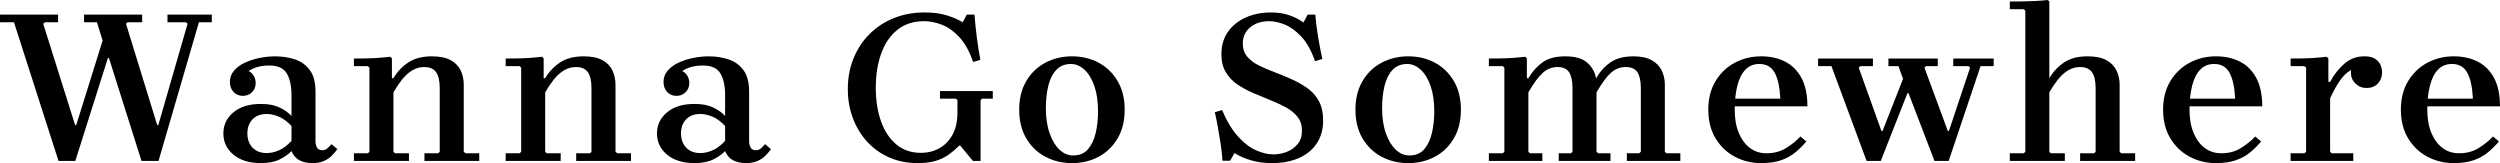
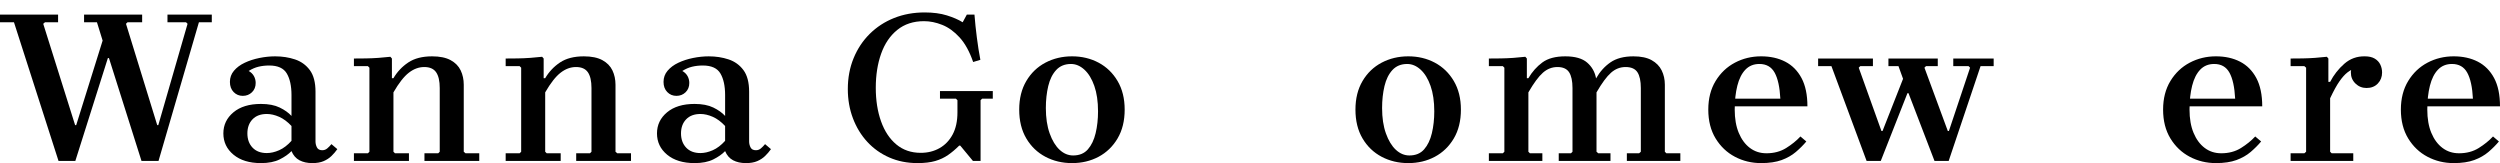
<svg xmlns="http://www.w3.org/2000/svg" id="_レイヤー_2" data-name="レイヤー 2" width="698.769" height="45.588" viewBox="0 0 698.769 45.588">
  <g id="_メイン" data-name="メイン">
    <g>
      <path d="M16.356,44.978L3.906,6.225H0v-2.136h16.234v2.136h-3.662l-.488.427,8.91,28.317h.306l7.384-23.618-1.586-5.126h-3.601v-2.136h16.234v2.136h-4.089l-.427.427,8.727,28.317h.305l8.178-28.317-.427-.427h-5.188v-2.136h12.389v2.136h-3.601l-11.29,38.753h-4.76l-9.093-28.745h-.305l-9.093,28.745h-4.699Z" />
      <path d="M72.93,45.588c-3.215,0-5.768-.783-7.66-2.349-1.892-1.566-2.838-3.549-2.838-5.951,0-2.359.936-4.323,2.808-5.889,1.87-1.566,4.434-2.35,7.69-2.35,2.115,0,3.864.336,5.248,1.008,1.383.671,2.481,1.455,3.296,2.349v2.808c-1.099-1.179-2.249-2.034-3.448-2.564-1.201-.528-2.35-.793-3.449-.793-1.709,0-3.042.499-3.997,1.495-.956.997-1.434,2.31-1.434,3.936,0,1.628.478,2.951,1.434,3.967.955,1.017,2.288,1.525,3.997,1.525,1.099,0,2.248-.264,3.449-.793,1.199-.528,2.349-1.403,3.448-2.624v2.868c-.814.855-1.913,1.628-3.296,2.319-1.384.692-3.133,1.038-5.248,1.038ZM87.271,45.588c-1.384,0-2.573-.265-3.57-.793-.997-.529-1.739-1.383-2.227-2.564v-15.684c0-2.522-.438-4.525-1.312-6.011-.875-1.485-2.512-2.227-4.913-2.227-1.058,0-2.055.112-2.99.336-.936.224-1.851.621-2.746,1.19.65.366,1.138.845,1.464,1.434.325.59.488,1.231.488,1.923,0,1.058-.346,1.922-1.038,2.594-.692.671-1.547,1.007-2.563,1.007-1.017,0-1.872-.356-2.563-1.069-.693-.711-1.038-1.657-1.038-2.838,0-1.179.376-2.217,1.13-3.112.752-.894,1.748-1.637,2.99-2.227,1.24-.59,2.614-1.038,4.119-1.342,1.505-.306,2.969-.458,4.394-.458,1.993,0,3.845.286,5.553.855,1.709.57,3.092,1.566,4.15,2.99,1.057,1.425,1.587,3.438,1.587,6.042v13.914c0,.57.131,1.119.397,1.648.264.529.763.793,1.495.793.529,0,.997-.173,1.403-.518.407-.345.794-.742,1.16-1.19l1.648,1.404c-.488.692-1.038,1.333-1.648,1.922-.61.59-1.342,1.068-2.197,1.434-.855.366-1.913.549-3.174.549Z" />
      <path d="M129.624,42.415l.488.427h3.844v2.136h-15.318v-2.136h3.844l.427-.427v-17.821c0-1.953-.336-3.418-1.007-4.394-.672-.977-1.781-1.465-3.326-1.465-1.506,0-2.941.53-4.303,1.587-1.364,1.058-2.798,2.889-4.303,5.492v16.6l.427.427h3.905v2.136h-15.379v-2.136h3.905l.427-.427v-23.496l-.427-.427h-3.905v-2.136c1.057,0,2.176-.009,3.356-.03,1.18-.02,2.35-.07,3.51-.153,1.16-.081,2.268-.183,3.326-.305l.427.488v5.493h.427c1.057-1.79,2.441-3.255,4.15-4.395,1.709-1.138,3.926-1.709,6.652-1.709,2.156,0,3.885.357,5.188,1.069,1.301.712,2.237,1.669,2.807,2.868.57,1.201.855,2.533.855,3.998v18.736Z" />
      <path d="M172.038,42.415l.488.427h3.844v2.136h-15.318v-2.136h3.844l.427-.427v-17.821c0-1.953-.336-3.418-1.007-4.394-.672-.977-1.781-1.465-3.326-1.465-1.506,0-2.941.53-4.303,1.587-1.364,1.058-2.798,2.889-4.303,5.492v16.6l.427.427h3.905v2.136h-15.379v-2.136h3.905l.427-.427v-23.496l-.427-.427h-3.905v-2.136c1.057,0,2.176-.009,3.356-.03,1.18-.02,2.35-.07,3.51-.153,1.16-.081,2.268-.183,3.326-.305l.427.488v5.493h.427c1.057-1.79,2.441-3.255,4.15-4.395,1.709-1.138,3.926-1.709,6.652-1.709,2.156,0,3.885.357,5.188,1.069,1.301.712,2.237,1.669,2.807,2.868.57,1.201.855,2.533.855,3.998v18.736Z" />
      <path d="M194.13,45.588c-3.215,0-5.768-.783-7.66-2.349s-2.838-3.549-2.838-5.951c0-2.359.936-4.323,2.808-5.889,1.87-1.566,4.434-2.35,7.69-2.35,2.115,0,3.864.336,5.248,1.008,1.383.671,2.481,1.455,3.296,2.349v2.808c-1.099-1.179-2.249-2.034-3.448-2.564-1.201-.528-2.35-.793-3.449-.793-1.709,0-3.042.499-3.997,1.495-.956.997-1.434,2.31-1.434,3.936,0,1.628.478,2.951,1.434,3.967.955,1.017,2.288,1.525,3.997,1.525,1.099,0,2.248-.264,3.449-.793,1.199-.528,2.349-1.403,3.448-2.624v2.868c-.814.855-1.913,1.628-3.296,2.319-1.384.692-3.133,1.038-5.248,1.038ZM208.471,45.588c-1.384,0-2.573-.265-3.57-.793-.997-.529-1.739-1.383-2.227-2.564v-15.684c0-2.522-.438-4.525-1.312-6.011-.875-1.485-2.512-2.227-4.913-2.227-1.058,0-2.055.112-2.99.336-.936.224-1.851.621-2.746,1.19.65.366,1.138.845,1.464,1.434.325.59.488,1.231.488,1.923,0,1.058-.346,1.922-1.038,2.594-.692.671-1.547,1.007-2.563,1.007-1.017,0-1.872-.356-2.563-1.069-.693-.711-1.038-1.657-1.038-2.838,0-1.179.376-2.217,1.13-3.112.752-.894,1.748-1.637,2.99-2.227,1.24-.59,2.614-1.038,4.119-1.342,1.505-.306,2.969-.458,4.394-.458,1.993,0,3.845.286,5.553.855,1.709.57,3.092,1.566,4.15,2.99,1.057,1.425,1.587,3.438,1.587,6.042v13.914c0,.57.131,1.119.397,1.648.264.529.763.793,1.495.793.529,0,.997-.173,1.403-.518.407-.345.794-.742,1.16-1.19l1.648,1.404c-.488.692-1.038,1.333-1.648,1.922-.61.59-1.342,1.068-2.197,1.434-.855.366-1.913.549-3.174.549Z" />
      <path d="M262.725,25.449h14.769v2.136h-2.99l-.427.427v16.966h-2.136l-3.54-4.272h-.306c-1.017,1.017-2.055,1.892-3.112,2.624-1.058.732-2.258,1.293-3.601,1.679-1.342.385-2.971.579-4.882.579h-.061c-2.849,0-5.462-.518-7.843-1.556s-4.435-2.492-6.164-4.364c-1.73-1.87-3.073-4.068-4.028-6.591-.956-2.522-1.434-5.249-1.434-8.177,0-3.133.539-6.012,1.618-8.636,1.077-2.625,2.583-4.892,4.516-6.805,1.932-1.912,4.201-3.387,6.805-4.425,2.603-1.038,5.451-1.556,8.544-1.556,2.36,0,4.425.275,6.195.824s3.244,1.19,4.425,1.923l1.16-2.136h2.136c.162,2.075.386,4.221.671,6.438.284,2.218.61,4.283.977,6.195l-2.014.61c-1.018-2.929-2.28-5.218-3.784-6.866-1.505-1.648-3.123-2.817-4.851-3.509-1.73-.692-3.428-1.038-5.096-1.038-2.971,0-5.462.814-7.476,2.441-2.014,1.628-3.52,3.844-4.516,6.652-.997,2.808-1.495,5.981-1.495,9.521,0,3.499.488,6.621,1.465,9.368.976,2.747,2.4,4.904,4.272,6.469,1.871,1.566,4.15,2.349,6.835,2.349,1.953,0,3.702-.437,5.249-1.312,1.546-.875,2.766-2.146,3.662-3.814.894-1.668,1.342-3.723,1.342-6.164v-3.417l-.427-.427h-4.456v-2.136Z" />
      <path d="M299.647,15.745c2.725,0,5.196.59,7.415,1.77,2.216,1.181,3.986,2.89,5.309,5.127,1.322,2.238,1.984,4.903,1.984,7.995,0,3.134-.662,5.819-1.984,8.056-1.323,2.238-3.093,3.947-5.309,5.126-2.219,1.179-4.69,1.77-7.415,1.77-2.727,0-5.208-.59-7.446-1.77s-4.018-2.888-5.34-5.126c-1.323-2.238-1.984-4.923-1.984-8.056,0-3.092.661-5.757,1.984-7.995,1.322-2.237,3.102-3.946,5.34-5.127,2.238-1.179,4.719-1.77,7.446-1.77ZM299.952,43.452c1.749,0,3.122-.569,4.12-1.708.996-1.139,1.718-2.645,2.166-4.516.447-1.871.671-3.905.671-6.103,0-2.766-.347-5.136-1.038-7.11-.693-1.973-1.617-3.488-2.777-4.547-1.16-1.057-2.411-1.587-3.753-1.587-1.709,0-3.081.56-4.119,1.678-1.038,1.12-1.78,2.615-2.227,4.486-.449,1.872-.671,3.927-.671,6.164,0,2.727.355,5.086,1.068,7.079.711,1.994,1.637,3.52,2.777,4.577,1.138,1.058,2.4,1.586,3.784,1.586Z" />
-       <path d="M347.37,12.145c0,1.465.406,2.686,1.221,3.662.813.977,1.892,1.801,3.234,2.472s2.808,1.303,4.394,1.892c1.587.59,3.174,1.242,4.76,1.953,1.587.712,3.062,1.547,4.425,2.503,1.363.956,2.441,2.166,3.235,3.631.793,1.465,1.19,3.275,1.19,5.432,0,2.482-.601,4.619-1.8,6.408-1.201,1.79-2.869,3.153-5.005,4.089-2.136.936-4.649,1.403-7.537,1.403-2.075,0-3.988-.255-5.736-.763-1.75-.508-3.317-1.19-4.699-2.045l-1.221,2.136h-2.136c-.082-1.383-.244-2.888-.488-4.516-.244-1.627-.509-3.224-.793-4.79-.285-1.566-.57-2.98-.854-4.242l2.014-.61c1.342,3.134,2.838,5.606,4.486,7.415,1.648,1.811,3.326,3.093,5.035,3.845s3.316,1.129,4.821,1.129c1.301,0,2.553-.234,3.753-.702,1.199-.467,2.206-1.19,3.02-2.166.814-.976,1.221-2.217,1.221-3.723,0-1.546-.407-2.838-1.221-3.875-.814-1.038-1.892-1.923-3.234-2.655s-2.808-1.413-4.394-2.045c-1.587-.63-3.184-1.291-4.791-1.984-1.608-.691-3.082-1.495-4.425-2.41-1.342-.916-2.421-2.054-3.234-3.418-.814-1.362-1.221-3.041-1.221-5.035,0-2.4.6-4.464,1.8-6.194,1.2-1.73,2.848-3.072,4.944-4.028,2.094-.955,4.485-1.434,7.171-1.434,1.748,0,3.357.234,4.821.702s2.869,1.17,4.211,2.105l1.16-2.197h2.136c.162,2.075.427,4.18.794,6.316.366,2.136.752,4.16,1.16,6.073l-2.014.61c-1.098-3.051-2.41-5.371-3.936-6.958-1.525-1.587-3.062-2.685-4.608-3.295-1.547-.61-2.99-.916-4.333-.916-2.116,0-3.866.57-5.249,1.709-1.384,1.139-2.075,2.645-2.075,4.516Z" />
      <path d="M393.629,15.745c2.725,0,5.196.59,7.415,1.77,2.216,1.181,3.986,2.89,5.309,5.127,1.322,2.238,1.984,4.903,1.984,7.995,0,3.134-.662,5.819-1.984,8.056-1.323,2.238-3.093,3.947-5.309,5.126-2.219,1.179-4.69,1.77-7.415,1.77-2.727,0-5.208-.59-7.446-1.77s-4.018-2.888-5.34-5.126c-1.323-2.238-1.984-4.923-1.984-8.056,0-3.092.661-5.757,1.984-7.995,1.322-2.237,3.102-3.946,5.34-5.127,2.238-1.179,4.719-1.77,7.446-1.77ZM393.934,43.452c1.749,0,3.122-.569,4.12-1.708.996-1.139,1.718-2.645,2.166-4.516.447-1.871.671-3.905.671-6.103,0-2.766-.347-5.136-1.038-7.11-.693-1.973-1.617-3.488-2.777-4.547-1.16-1.057-2.411-1.587-3.753-1.587-1.709,0-3.081.56-4.119,1.678-1.038,1.12-1.78,2.615-2.227,4.486-.449,1.872-.671,3.927-.671,6.164,0,2.727.355,5.086,1.068,7.079.711,1.994,1.637,3.52,2.777,4.577,1.138,1.058,2.4,1.586,3.784,1.586Z" />
      <path d="M465.764,42.842h3.906v2.136h-14.952v-2.136h3.418l.488-.427v-17.821c0-1.953-.315-3.418-.946-4.394-.631-.977-1.739-1.465-3.326-1.465-1.505,0-2.858.53-4.058,1.587-1.201,1.058-2.553,2.889-4.058,5.492v16.6l.488.427h3.417v2.136h-14.464v-2.136h3.418l.427-.427v-17.821c0-1.953-.316-3.418-.946-4.394-.632-.977-1.719-1.465-3.265-1.465-1.506,0-2.859.53-4.059,1.587-1.2,1.058-2.553,2.889-4.058,5.492v16.6l.427.427h3.479v2.136h-14.952v-2.136h3.905l.427-.427v-23.496l-.427-.427h-3.905v-2.136c1.057,0,2.176-.009,3.356-.03,1.18-.02,2.35-.07,3.51-.153,1.16-.081,2.268-.183,3.326-.305l.427.488v5.493h.427c1.057-1.79,2.36-3.255,3.906-4.395,1.546-1.138,3.681-1.709,6.407-1.709,2.725,0,4.76.58,6.104,1.74,1.342,1.16,2.176,2.634,2.502,4.425,1.057-1.871,2.4-3.366,4.027-4.486,1.627-1.118,3.763-1.679,6.408-1.679,2.115,0,3.814.357,5.096,1.069,1.281.712,2.217,1.669,2.808,2.868.589,1.201.885,2.533.885,3.998v18.736l.427.427Z" />
      <path d="M493.714,42.842c2.115,0,3.956-.488,5.523-1.464,1.566-.977,2.899-2.054,3.997-3.234l1.648,1.403c-.855,1.017-1.831,1.994-2.929,2.929-1.099.936-2.421,1.688-3.967,2.258-1.547.569-3.458.854-5.736.854-2.645,0-5.086-.59-7.323-1.77-2.238-1.179-4.038-2.888-5.401-5.126-1.364-2.238-2.045-4.923-2.045-8.056,0-3.092.681-5.757,2.045-7.995,1.363-2.237,3.163-3.946,5.401-5.127,2.237-1.179,4.678-1.77,7.323-1.77,2.563,0,4.81.499,6.743,1.495,1.932.997,3.449,2.523,4.547,4.577,1.099,2.055,1.648,4.69,1.648,7.903h-21.543v-2.136h13.976c-.163-3.214-.693-5.635-1.587-7.262-.895-1.627-2.319-2.441-4.272-2.441-1.587,0-2.889.53-3.906,1.587-1.017,1.058-1.77,2.553-2.257,4.486-.488,1.932-.733,4.16-.733,6.682,0,2.523.376,4.69,1.13,6.499.752,1.811,1.79,3.215,3.112,4.211,1.322.998,2.857,1.495,4.608,1.495Z" />
      <path d="M545.955,16.355h11.29v2.136h-3.662l-8.91,26.486h-3.967l-7.262-18.918h-.305l-7.446,18.918h-3.966l-9.826-26.486h-3.723v-2.136h15.319v2.136h-3.54l-.427.427,6.347,17.698h.305l5.737-14.586-1.281-3.54h-2.808v-2.136h13.792v2.136h-3.296l-.427.427,6.53,17.698h.305l5.92-17.698-.427-.427h-4.272v-2.136Z" />
-       <path d="M592.458,42.415l.427.427h3.906v2.136h-15.38v-2.136h3.906l.427-.427v-17.821c0-1.953-.336-3.418-1.008-4.394-.671-.977-1.8-1.465-3.387-1.465-1.464,0-2.879.53-4.241,1.587-1.364,1.058-2.798,2.889-4.303,5.492v16.6l.427.427h3.905v2.136h-15.379v-2.136h3.905l.427-.427V2.99l-.427-.427h-3.905V.427c1.057,0,2.206-.009,3.448-.031,1.24-.02,2.481-.061,3.723-.122,1.24-.061,2.39-.153,3.448-.275l.427.427v21.421c1.057-1.79,2.431-3.255,4.119-4.395,1.688-1.138,3.896-1.709,6.622-1.709,2.156,0,3.885.357,5.187,1.069,1.302.712,2.248,1.669,2.838,2.868.589,1.201.885,2.533.885,3.998v18.736Z" />
      <path d="M620.836,42.842c2.115,0,3.956-.488,5.523-1.464,1.566-.977,2.899-2.054,3.997-3.234l1.648,1.403c-.854,1.017-1.831,1.994-2.929,2.929-1.098.936-2.421,1.688-3.966,2.258-1.547.569-3.459.854-5.737.854-2.645,0-5.086-.59-7.323-1.77-2.238-1.179-4.038-2.888-5.401-5.126-1.364-2.238-2.045-4.923-2.045-8.056,0-3.092.681-5.757,2.045-7.995,1.362-2.237,3.163-3.946,5.401-5.127,2.237-1.179,4.678-1.77,7.323-1.77,2.563,0,4.811.499,6.744,1.495,1.932.997,3.448,2.523,4.547,4.577,1.099,2.055,1.648,4.69,1.648,7.903h-21.543v-2.136h13.975c-.163-3.214-.692-5.635-1.587-7.262-.895-1.627-2.318-2.441-4.272-2.441-1.586,0-2.889.53-3.905,1.587-1.018,1.058-1.77,2.553-2.258,4.486-.488,1.932-.732,4.16-.732,6.682,0,2.523.376,4.69,1.129,6.499.753,1.811,1.79,3.215,3.112,4.211,1.322.998,2.858,1.495,4.608,1.495Z" />
      <path d="M651.288,42.415l.427.427h6.042v2.136h-17.515v-2.136h3.844l.488-.427v-23.496l-.488-.427h-3.844v-2.136c1.057,0,2.166-.009,3.326-.03,1.16-.02,2.319-.07,3.479-.153,1.16-.081,2.268-.183,3.326-.305l.427.488v6.53h.488v19.53ZM651.288,22.886c1.017-1.953,2.339-3.64,3.967-5.065,1.627-1.424,3.54-2.115,5.737-2.075,1.138,0,2.064.214,2.777.641.711.427,1.23.987,1.556,1.678.325.693.488,1.425.488,2.197,0,1.221-.396,2.249-1.189,3.081-.795.835-1.843,1.251-3.144,1.251-1.221,0-2.257-.416-3.112-1.251-.854-.833-1.281-1.861-1.281-3.081,0-.569.153-1.16.458-1.77.306-.61.6-1.057.885-1.342l-.061,1.892c-.773.244-1.516.64-2.227,1.19-.712.549-1.456,1.373-2.227,2.472-.773,1.099-1.648,2.685-2.625,4.76v-4.577Z" />
      <path d="M687.296,42.842c2.115,0,3.957-.488,5.523-1.464,1.566-.977,2.899-2.054,3.997-3.234l1.648,1.403c-.854,1.017-1.831,1.994-2.929,2.929-1.099.936-2.421,1.688-3.967,2.258-1.547.569-3.458.854-5.736.854-2.645,0-5.086-.59-7.323-1.77-2.238-1.179-4.038-2.888-5.401-5.126s-2.045-4.923-2.045-8.056c0-3.092.682-5.757,2.045-7.995,1.363-2.237,3.163-3.946,5.401-5.127,2.237-1.179,4.678-1.77,7.323-1.77,2.563,0,4.811.499,6.744,1.495,1.931.997,3.448,2.523,4.547,4.577,1.099,2.055,1.647,4.69,1.647,7.903h-21.542v-2.136h13.975c-.163-3.214-.693-5.635-1.587-7.262-.895-1.627-2.319-2.441-4.272-2.441-1.587,0-2.889.53-3.905,1.587-1.018,1.058-1.77,2.553-2.258,4.486s-.732,4.16-.732,6.682c0,2.523.375,4.69,1.129,6.499.753,1.811,1.79,3.215,3.112,4.211,1.322.998,2.858,1.495,4.608,1.495Z" />
    </g>
  </g>
</svg>